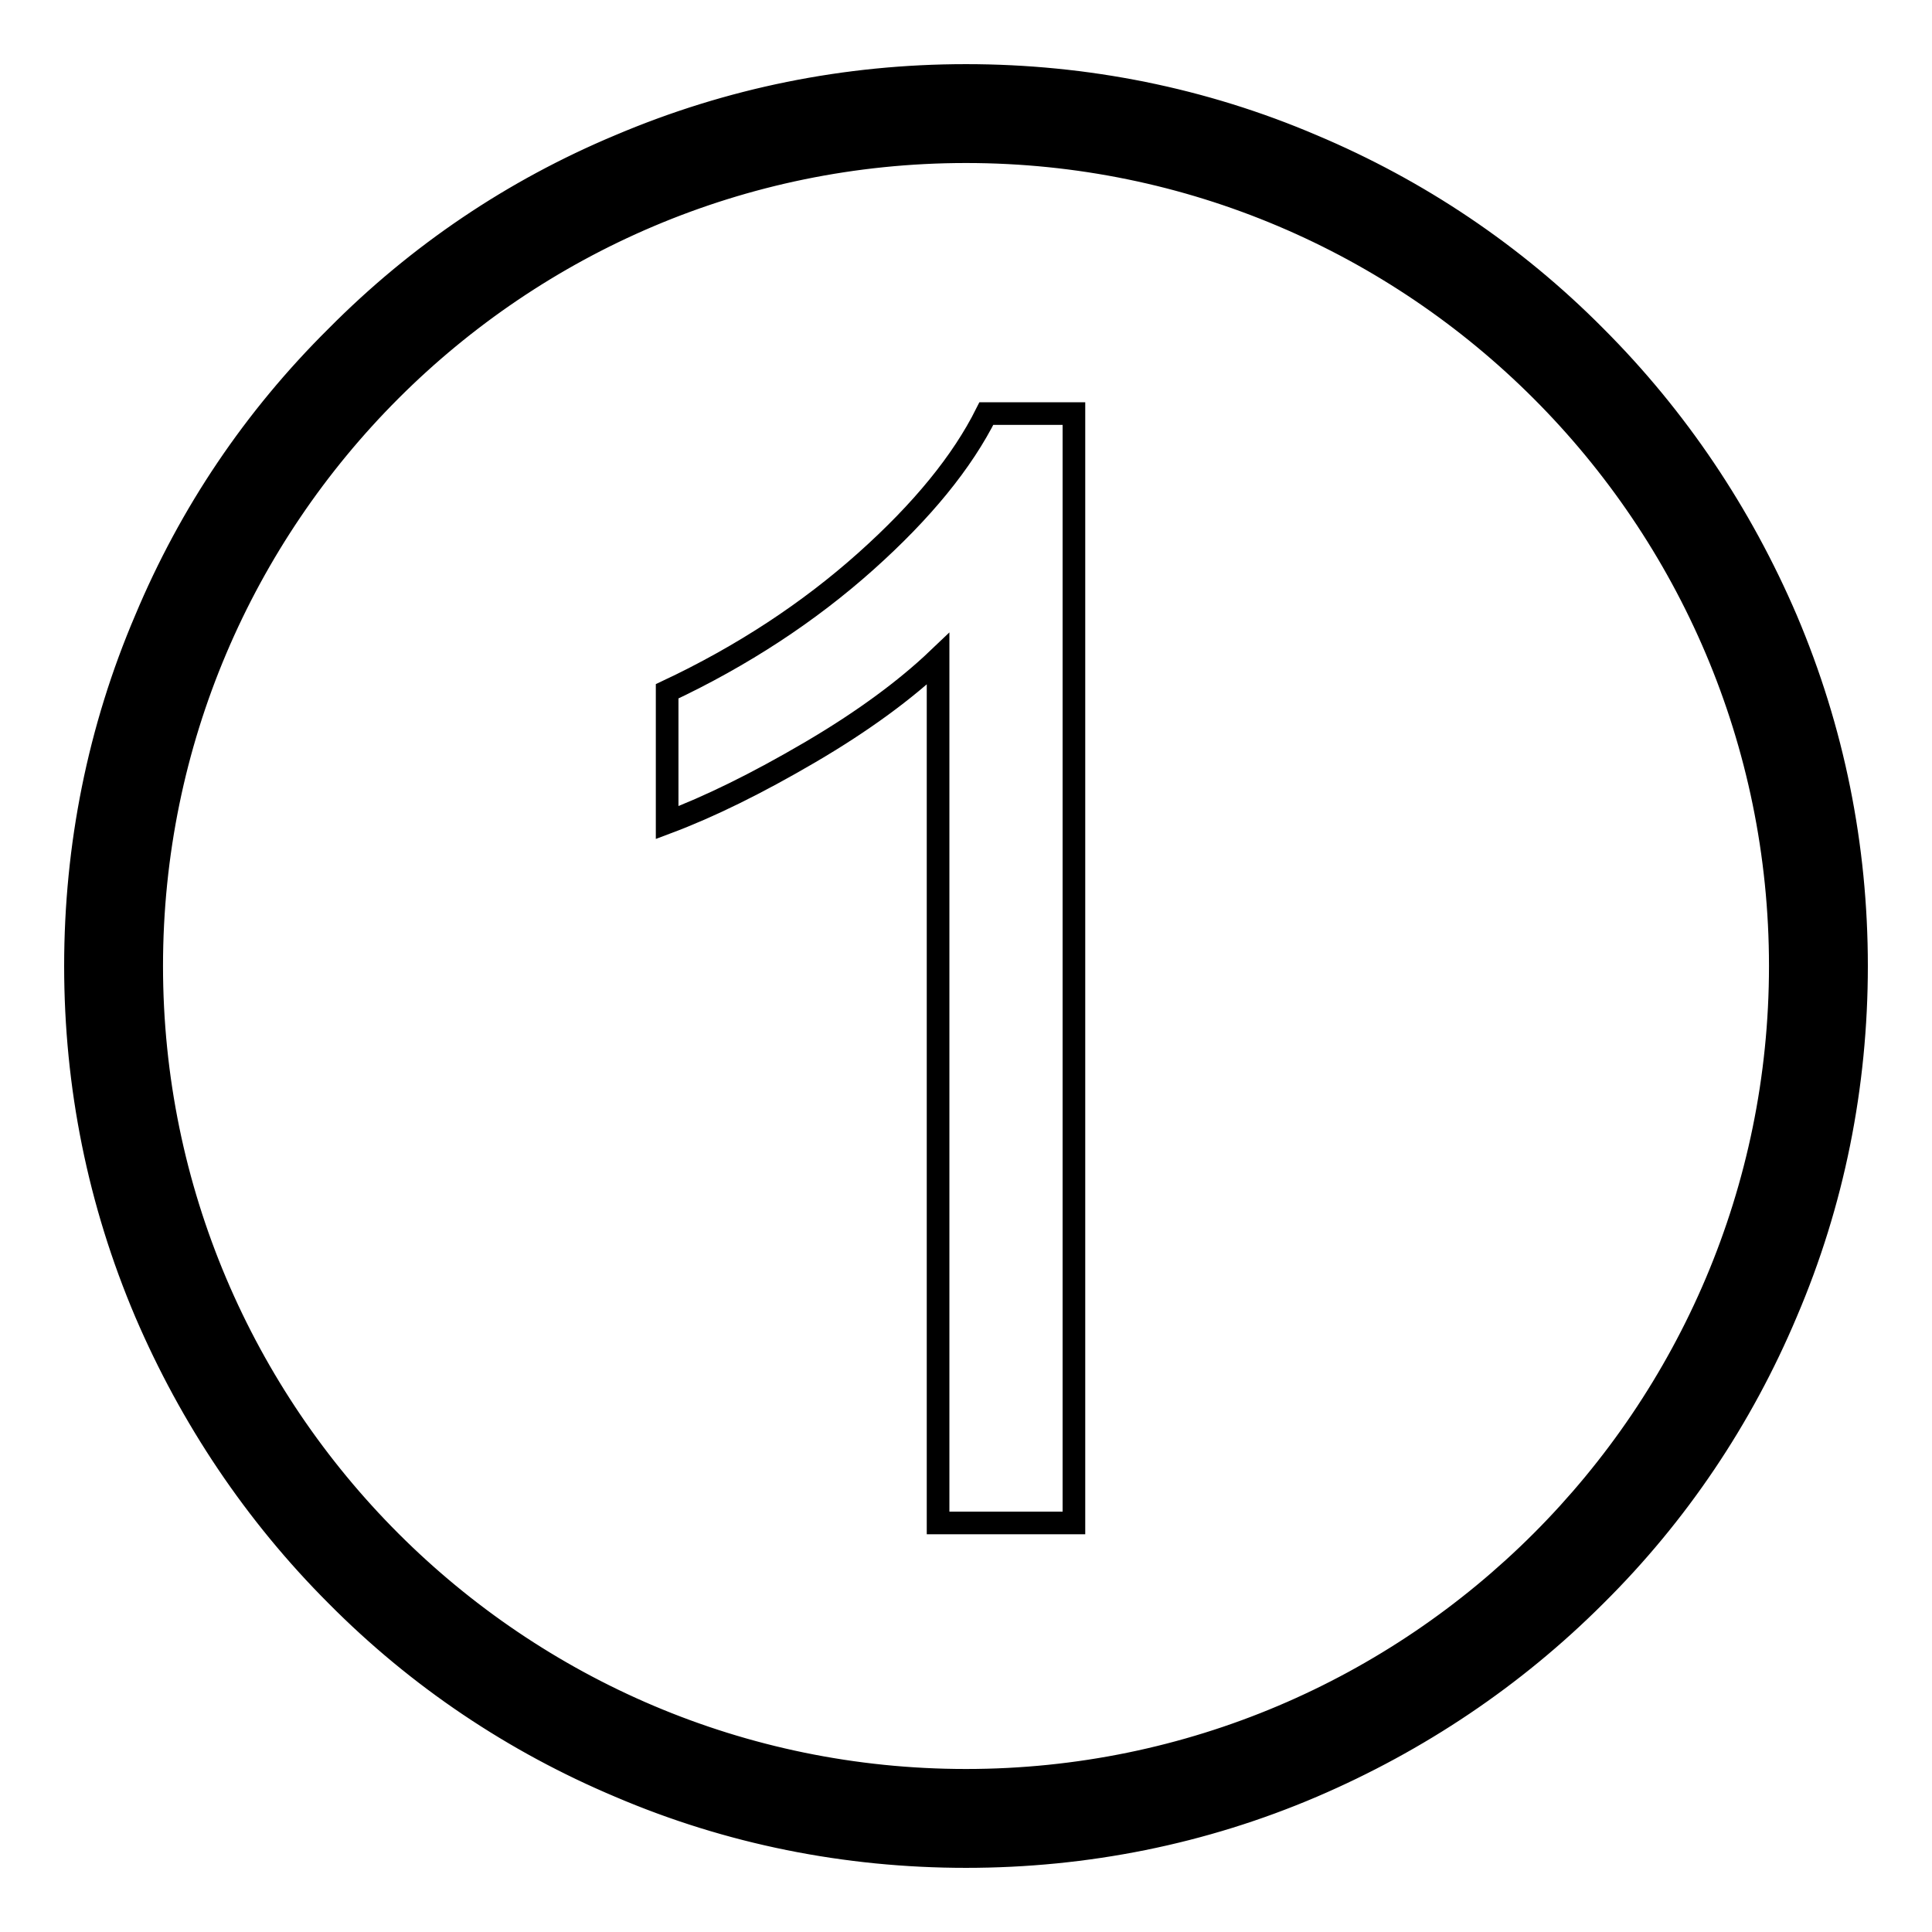
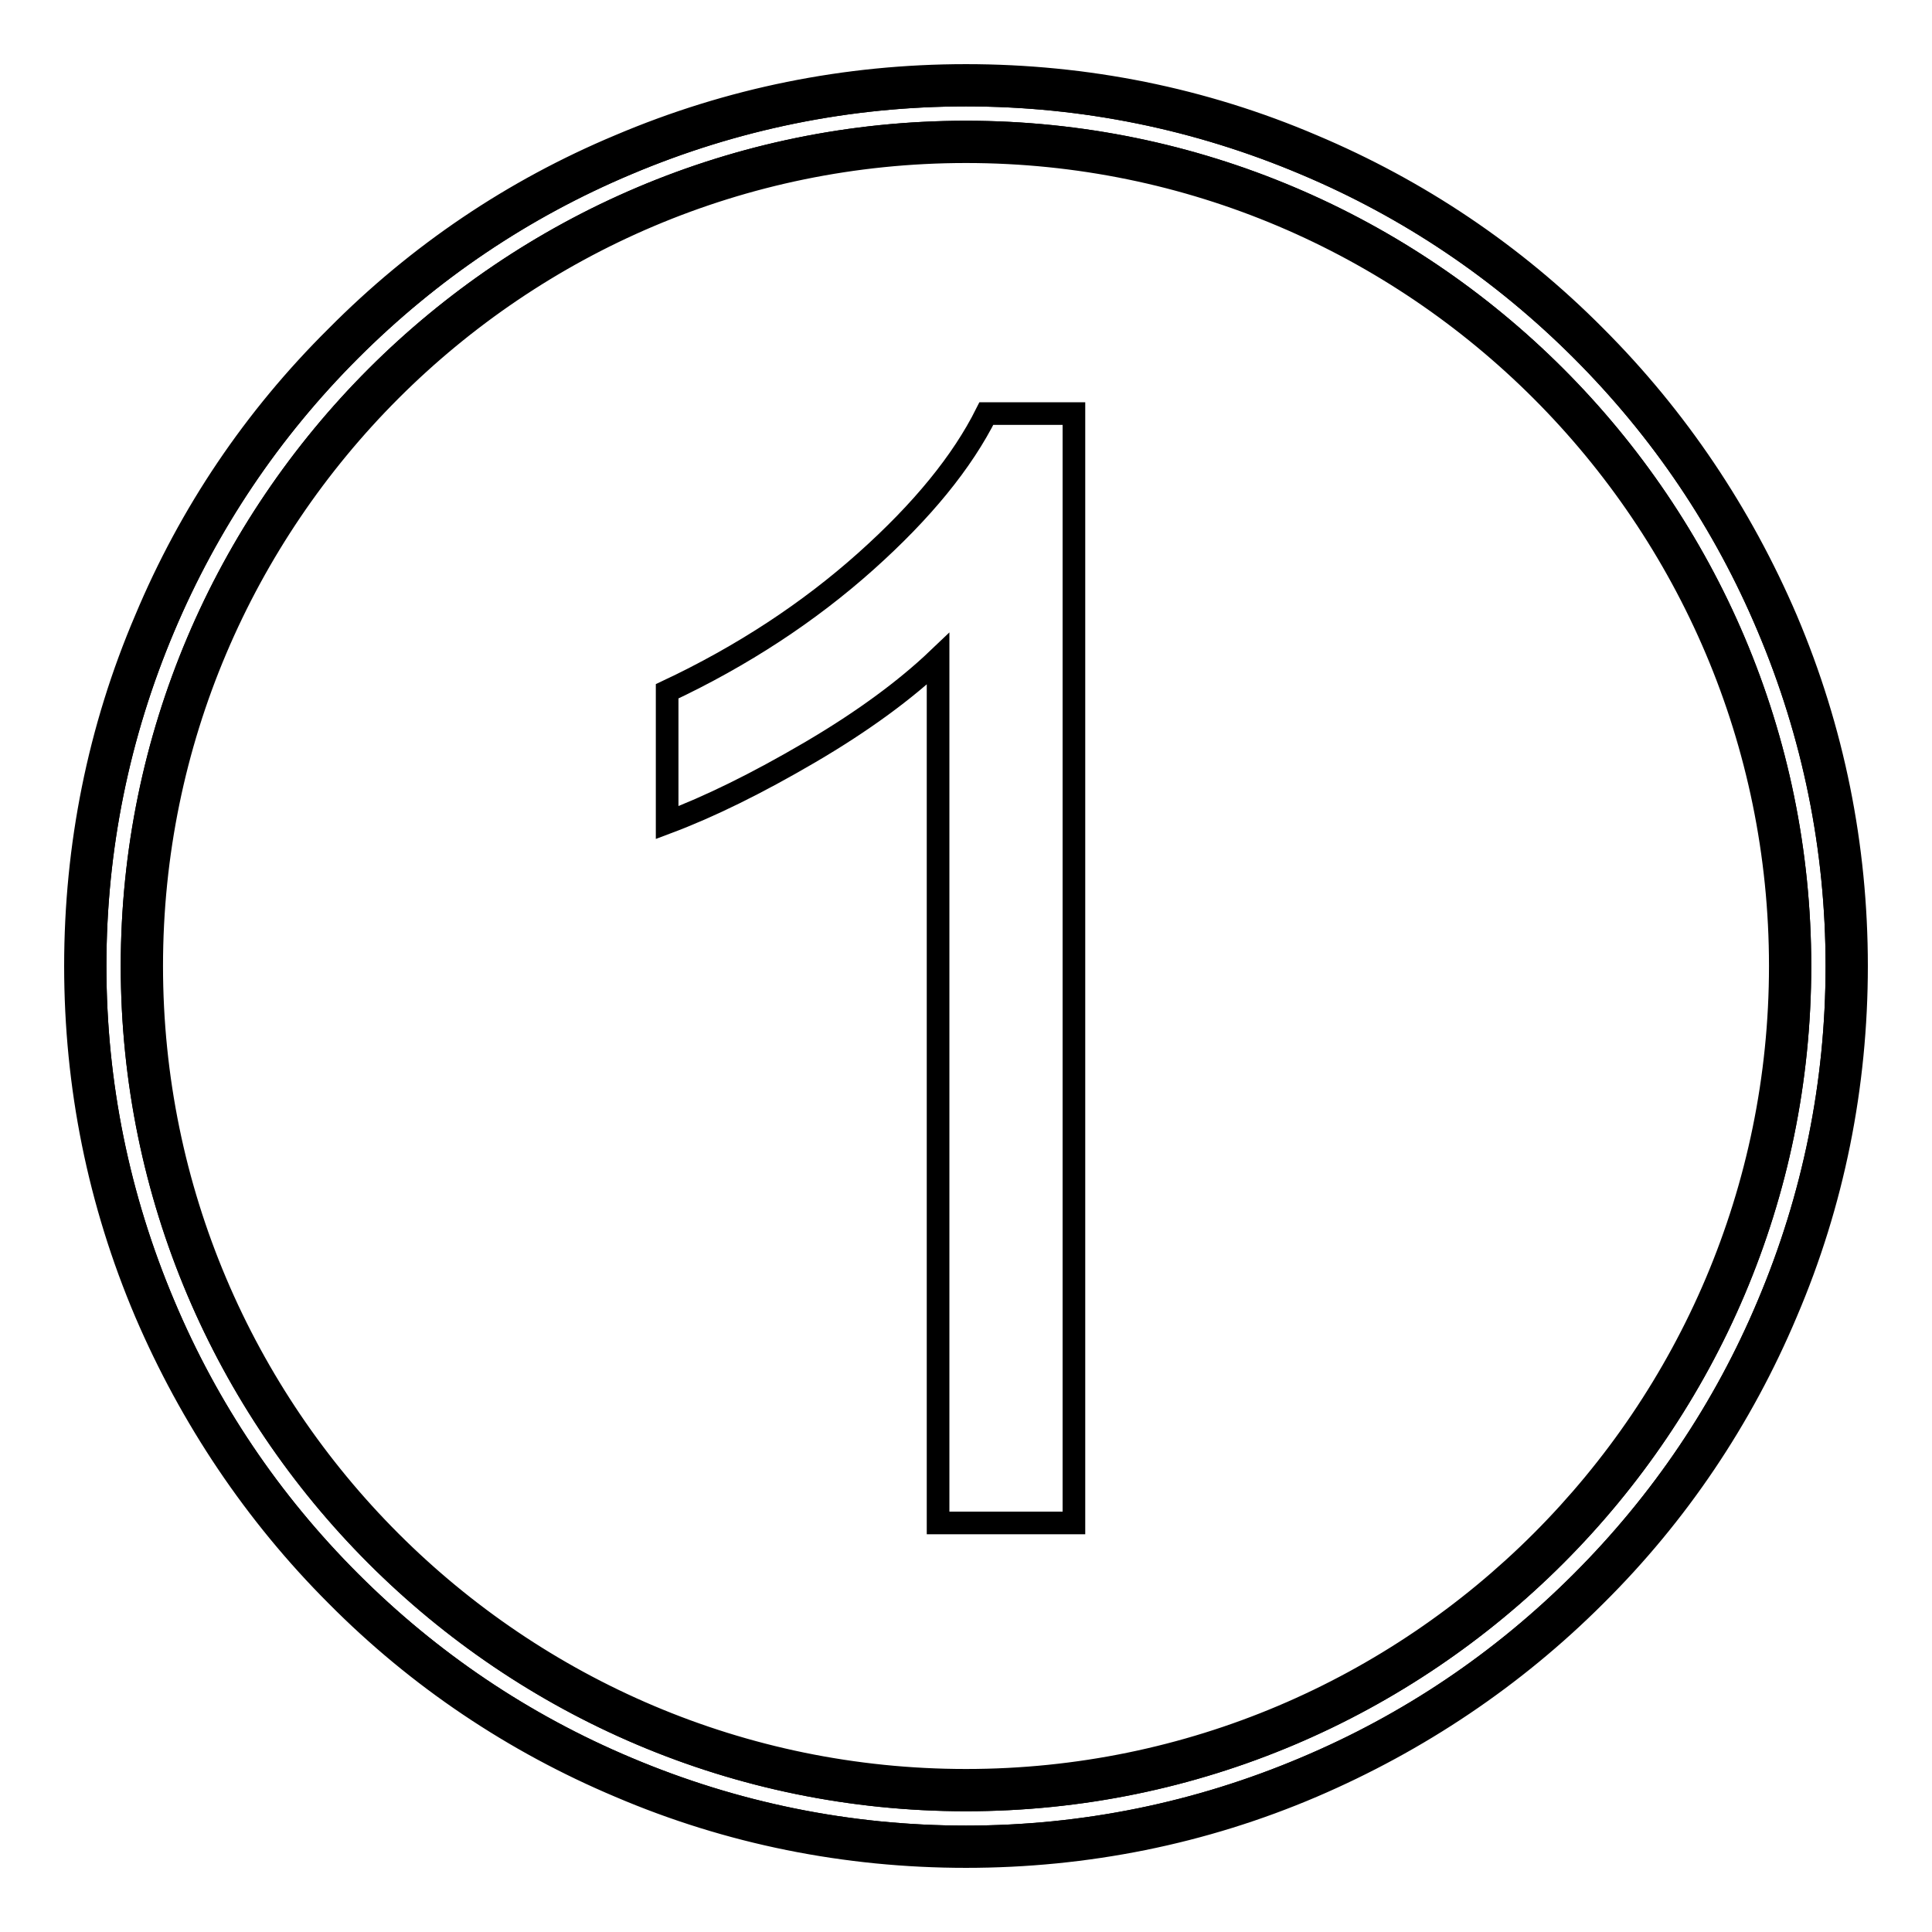
<svg xmlns="http://www.w3.org/2000/svg" version="1.1" x="0px" y="0px" viewBox="0 0 256 256" enable-background="new 0 0 256 256" xml:space="preserve">
  <g>
    <g>
-       <path stroke-width="3" fill-opacity="0" stroke="#000000" d="M128,13.9C65,13.9,13.9,65,13.9,128c0,63,51.1,114.1,114.1,114.1c63,0,114.1-51.1,114.1-114.1C242.1,65,191,13.9,128,13.9z M128,239.8c-61.7,0-111.8-50-111.8-111.8c0-61.7,50-111.8,111.8-111.8c61.7,0,111.8,50,111.8,111.8C239.8,189.7,189.7,239.8,128,239.8z" />
      <path stroke-width="3" fill-opacity="0" stroke="#000000" d="M128,243.4c-15.6,0-30.7-3.1-44.9-9.1c-13.8-5.8-26.1-14.1-36.7-24.7c-10.6-10.6-18.9-22.9-24.7-36.7c-6-14.2-9.1-29.3-9.1-44.9c0-15.6,3.1-30.7,9.1-44.9C27.5,69.3,35.8,57,46.4,46.4C57,35.8,69.3,27.5,83.1,21.7c14.2-6,29.3-9.1,44.9-9.1c15.6,0,30.7,3.1,44.9,9.1c13.8,5.8,26.1,14.1,36.7,24.7s18.9,22.9,24.7,36.7c6,14.2,9.1,29.3,9.1,44.9c0,15.6-3.1,30.7-9.1,44.9c-5.8,13.8-14.1,26.1-24.7,36.7s-22.9,18.9-36.7,24.7C158.7,240.3,143.6,243.4,128,243.4z M128,17.5C67.1,17.5,17.5,67.1,17.5,128c0,60.9,49.5,110.5,110.5,110.5c60.9,0,110.5-49.6,110.5-110.5C238.5,67.1,188.9,17.5,128,17.5z" />
      <path stroke-width="3" fill-opacity="0" stroke="#000000" d="M128,244.7c-15.7,0-31-3.1-45.4-9.2c-13.9-5.9-26.4-14.3-37.1-25c-10.7-10.7-19.1-23.2-25-37.1c-6.1-14.4-9.2-29.7-9.2-45.4c0-15.7,3.1-31,9.2-45.4c5.9-13.9,14.3-26.4,25-37.1c10.7-10.7,23.2-19.1,37.1-25c14.4-6.1,29.7-9.2,45.4-9.2c15.7,0,31,3.1,45.4,9.2c13.9,5.9,26.4,14.3,37.1,25c10.7,10.7,19.1,23.2,25,37.1c6.1,14.4,9.2,29.7,9.2,45.4c0,15.7-3.1,31-9.2,45.4c-5.9,13.9-14.3,26.4-25,37.1c-10.7,10.7-23.2,19.1-37.1,25C159,241.6,143.7,244.7,128,244.7z M128,18.8c-60.2,0-109.2,49-109.2,109.2c0,60.2,49,109.2,109.2,109.2c60.2,0,109.2-49,109.2-109.2C237.2,67.8,188.2,18.8,128,18.8z" />
      <path stroke-width="3" fill-opacity="0" stroke="#000000" d="M128,246c-15.9,0-31.4-3.1-45.9-9.3c-14-5.9-26.7-14.4-37.5-25.3c-10.8-10.8-19.3-23.5-25.3-37.5c-6.2-14.6-9.3-30-9.3-45.9s3.1-31.4,9.3-45.9C25.2,68,33.7,55.4,44.6,44.6C55.4,33.7,68,25.2,82.1,19.3c14.6-6.2,30-9.3,45.9-9.3s31.4,3.1,45.9,9.3c14,5.9,26.7,14.4,37.5,25.3c10.8,10.8,19.3,23.5,25.3,37.5c6.2,14.6,9.3,30,9.3,45.9s-3.1,31.4-9.3,45.9c-5.9,14-14.4,26.7-25.3,37.5c-10.8,10.8-23.5,19.3-37.5,25.3C159.4,242.9,143.9,246,128,246z M128,12.6c-15.6,0-30.7,3.1-44.9,9.1C69.3,27.5,57,35.8,46.4,46.4C35.8,57,27.5,69.4,21.7,83.1c-6,14.2-9.1,29.3-9.1,44.9c0,15.6,3.1,30.7,9.1,44.9c5.8,13.8,14.1,26.1,24.7,36.7c10.6,10.6,22.9,18.9,36.7,24.7c14.2,6,29.3,9.1,44.9,9.1c15.6,0,30.7-3.1,44.9-9.1c13.8-5.8,26.1-14.1,36.7-24.7s18.9-22.9,24.7-36.7c6-14.2,9.1-29.3,9.1-44.9c0-15.6-3.1-30.7-9.1-44.9c-5.8-13.8-14.1-26.1-24.7-36.7c-10.6-10.6-22.9-18.9-36.7-24.7C158.7,15.7,143.6,12.6,128,12.6z M128,238.5c-60.9,0-110.5-49.5-110.5-110.5C17.5,67.1,67.1,17.5,128,17.5c60.9,0,110.5,49.6,110.5,110.5C238.5,188.9,188.9,238.5,128,238.5z M128,20.1C68.5,20.1,20.1,68.5,20.1,128c0,59.5,48.4,107.9,107.9,107.9c59.5,0,107.9-48.4,107.9-107.9C235.9,68.5,187.5,20.1,128,20.1z" />
      <path stroke-width="3" fill-opacity="0" stroke="#000000" d="M142.3,201.8h-18V87.3c-4.3,4.1-10,8.3-17,12.4c-7,4.1-13.3,7.2-18.9,9.3V91.6c10-4.7,18.8-10.5,26.3-17.2c7.5-6.7,12.8-13.2,16-19.6h11.6L142.3,201.8L142.3,201.8z" />
    </g>
  </g>
</svg>